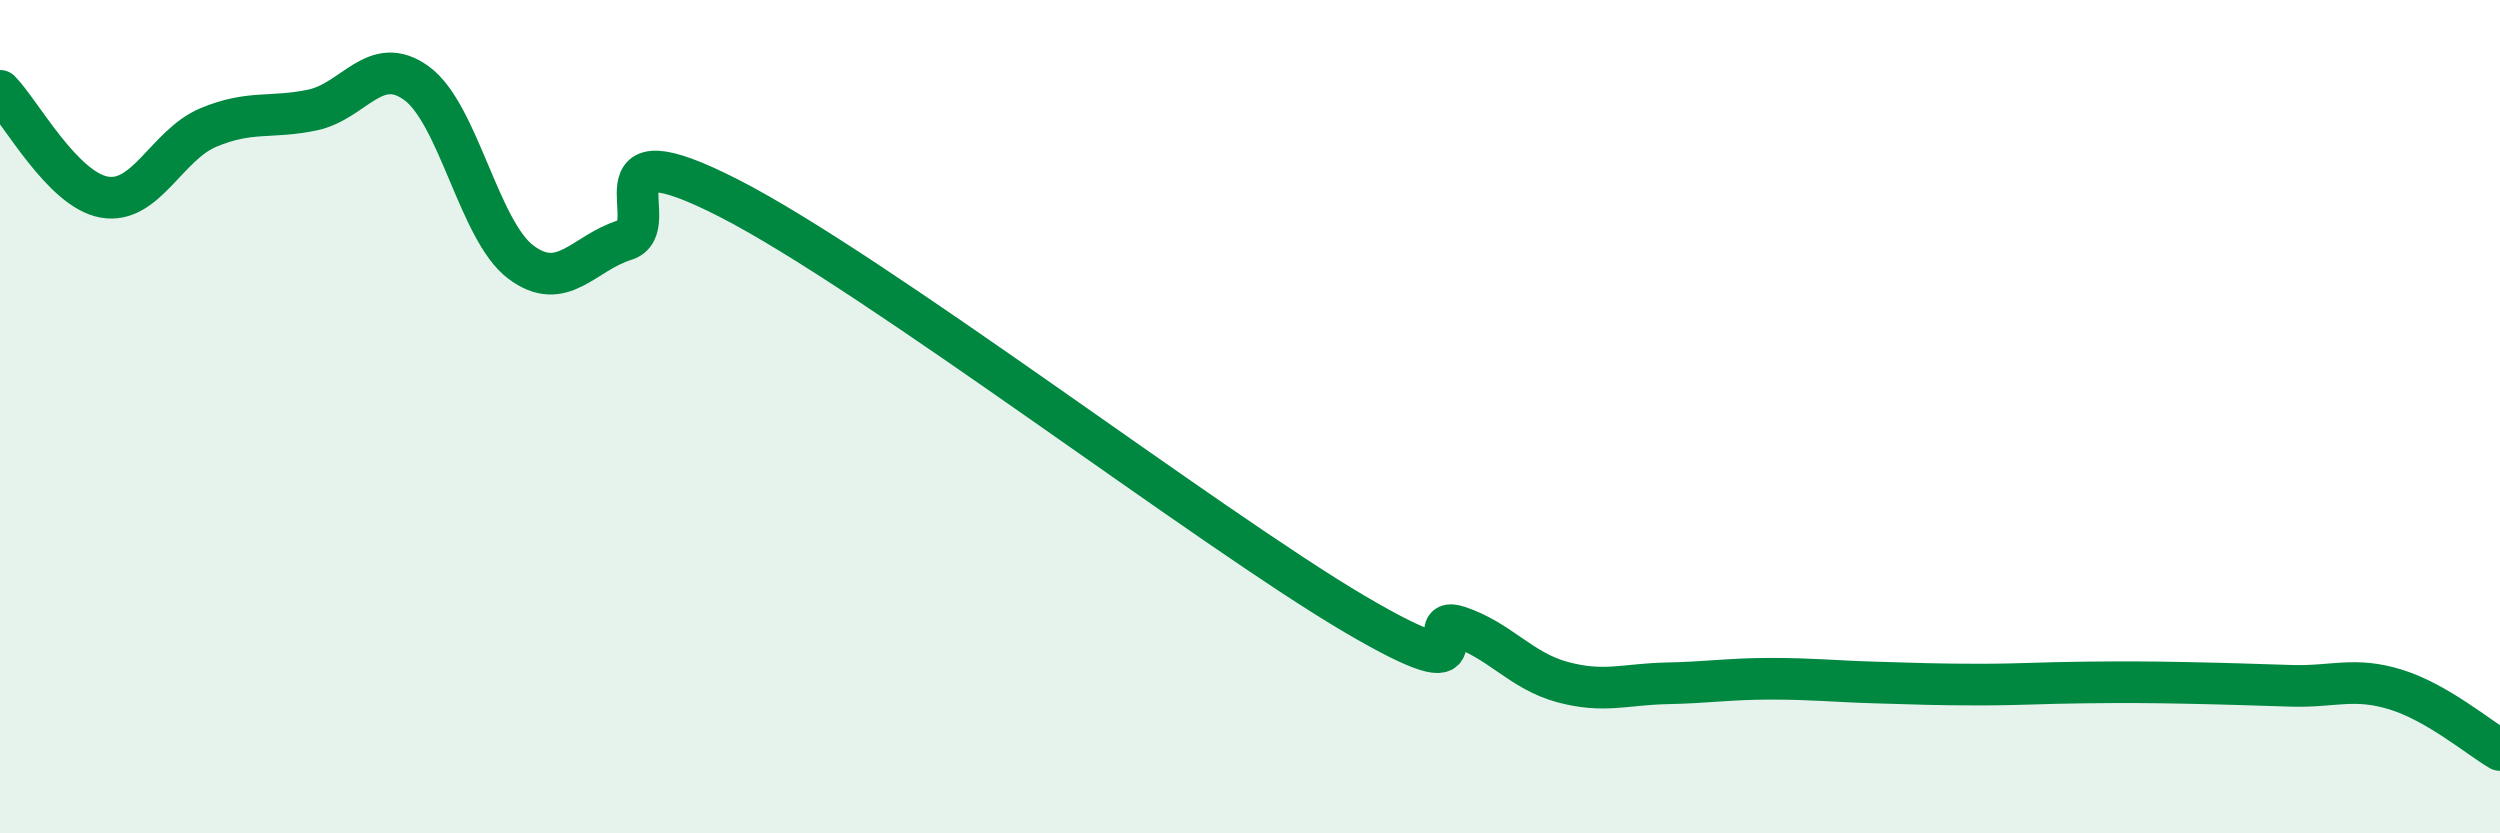
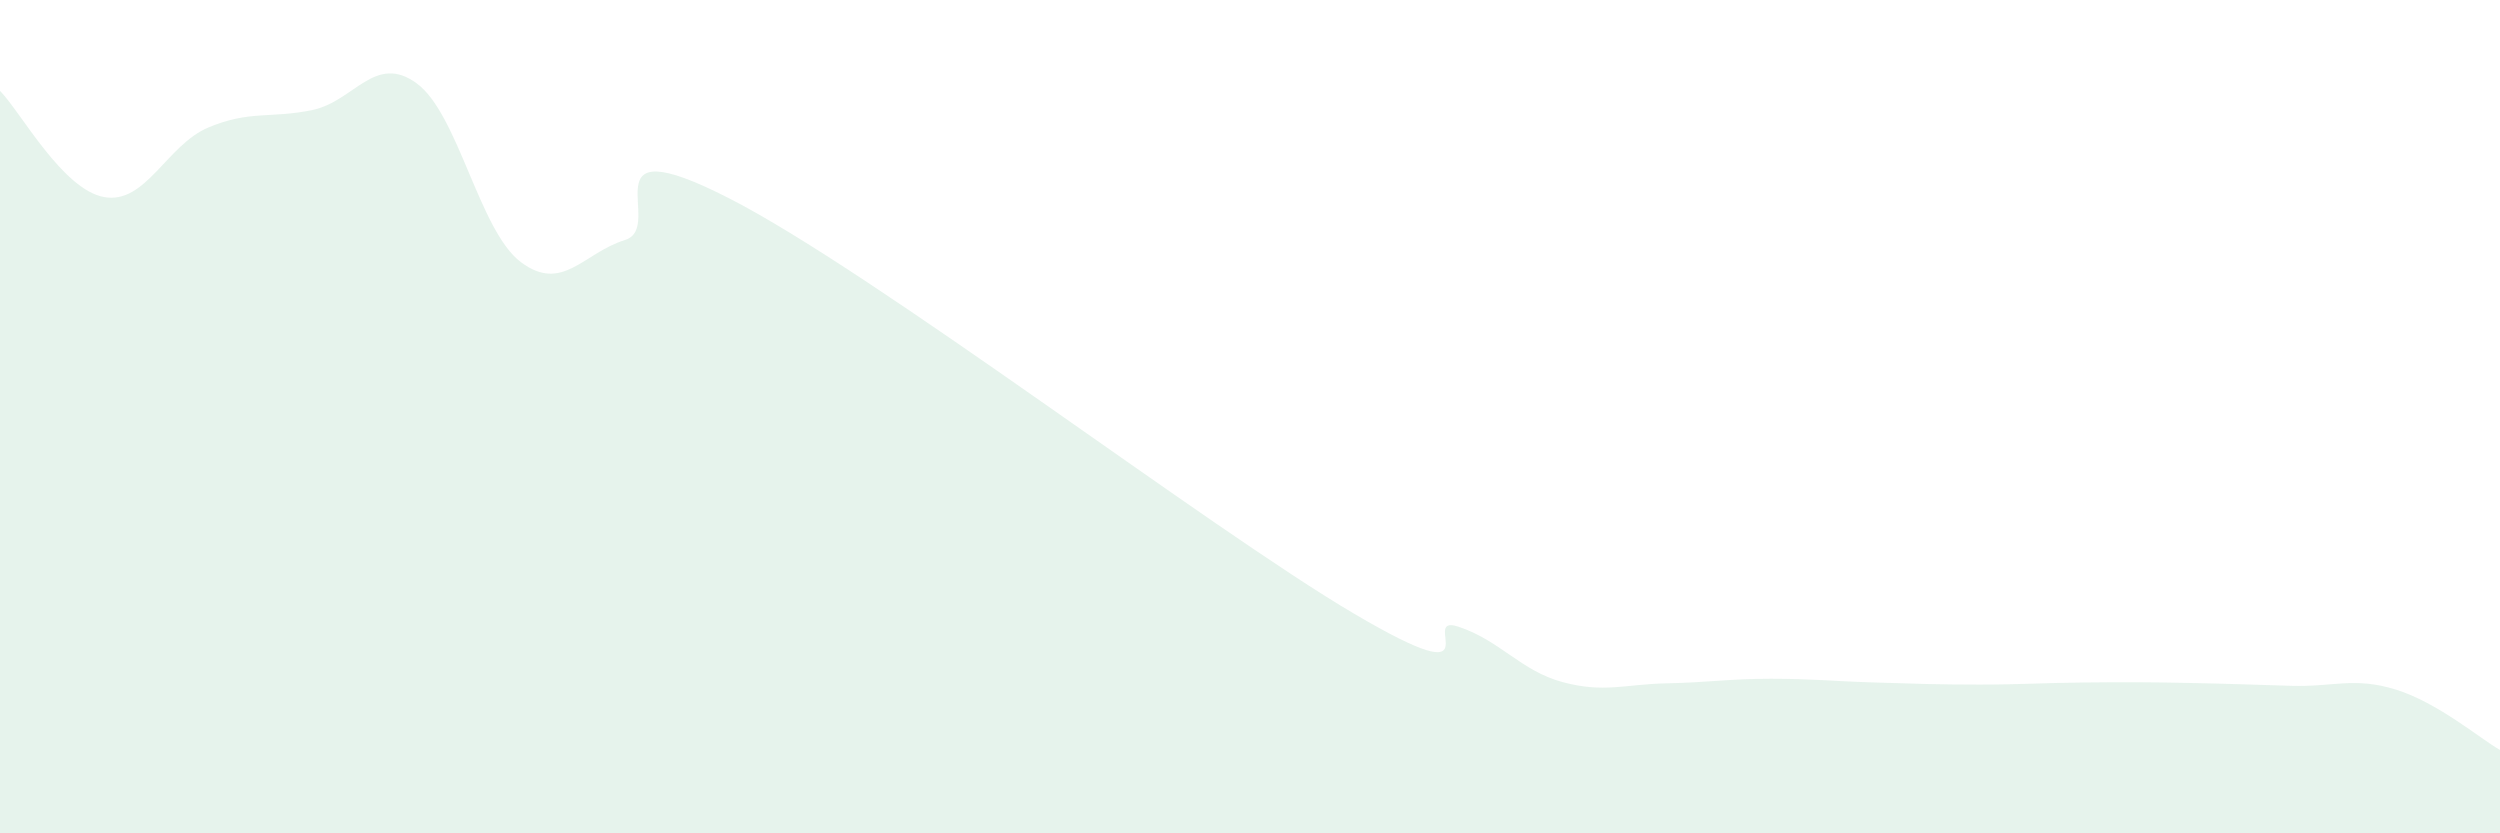
<svg xmlns="http://www.w3.org/2000/svg" width="60" height="20" viewBox="0 0 60 20">
  <path d="M 0,2.18 C 0.5,2.69 1.5,4.55 2.5,4.73 C 3.5,4.91 4,3.48 5,3.06 C 6,2.64 6.5,2.85 7.5,2.64 C 8.5,2.43 9,1.27 10,2 C 11,2.73 11.5,5.54 12.5,6.29 C 13.5,7.04 14,6.07 15,5.76 C 16,5.45 14,2.97 17.5,4.76 C 21,6.55 29,12.67 32.5,14.73 C 36,16.79 34,14.71 35,15.04 C 36,15.37 36.5,16.1 37.5,16.37 C 38.5,16.64 39,16.42 40,16.4 C 41,16.38 41.5,16.29 42.5,16.29 C 43.5,16.29 44,16.35 45,16.38 C 46,16.41 46.5,16.43 47.5,16.43 C 48.5,16.43 49,16.39 50,16.38 C 51,16.37 51.5,16.37 52.5,16.39 C 53.5,16.41 54,16.43 55,16.46 C 56,16.49 56.5,16.24 57.5,16.55 C 58.5,16.86 59.5,17.71 60,18L60 20L0 20Z" fill="#008740" opacity="0.1" stroke-linecap="round" stroke-linejoin="round" />
-   <path d="M 0,2.18 C 0.5,2.69 1.5,4.55 2.5,4.73 C 3.5,4.91 4,3.48 5,3.06 C 6,2.64 6.5,2.85 7.5,2.64 C 8.5,2.43 9,1.27 10,2 C 11,2.73 11.5,5.54 12.5,6.29 C 13.5,7.04 14,6.07 15,5.76 C 16,5.45 14,2.97 17.5,4.76 C 21,6.55 29,12.67 32.5,14.73 C 36,16.79 34,14.71 35,15.04 C 36,15.37 36.5,16.1 37.5,16.37 C 38.5,16.64 39,16.42 40,16.4 C 41,16.38 41.5,16.29 42.5,16.29 C 43.5,16.29 44,16.35 45,16.38 C 46,16.41 46.5,16.43 47.5,16.43 C 48.5,16.43 49,16.39 50,16.38 C 51,16.37 51.5,16.37 52.5,16.39 C 53.5,16.41 54,16.43 55,16.46 C 56,16.49 56.5,16.24 57.5,16.55 C 58.5,16.86 59.5,17.71 60,18" stroke="#008740" stroke-width="1" fill="none" stroke-linecap="round" stroke-linejoin="round" />
</svg>